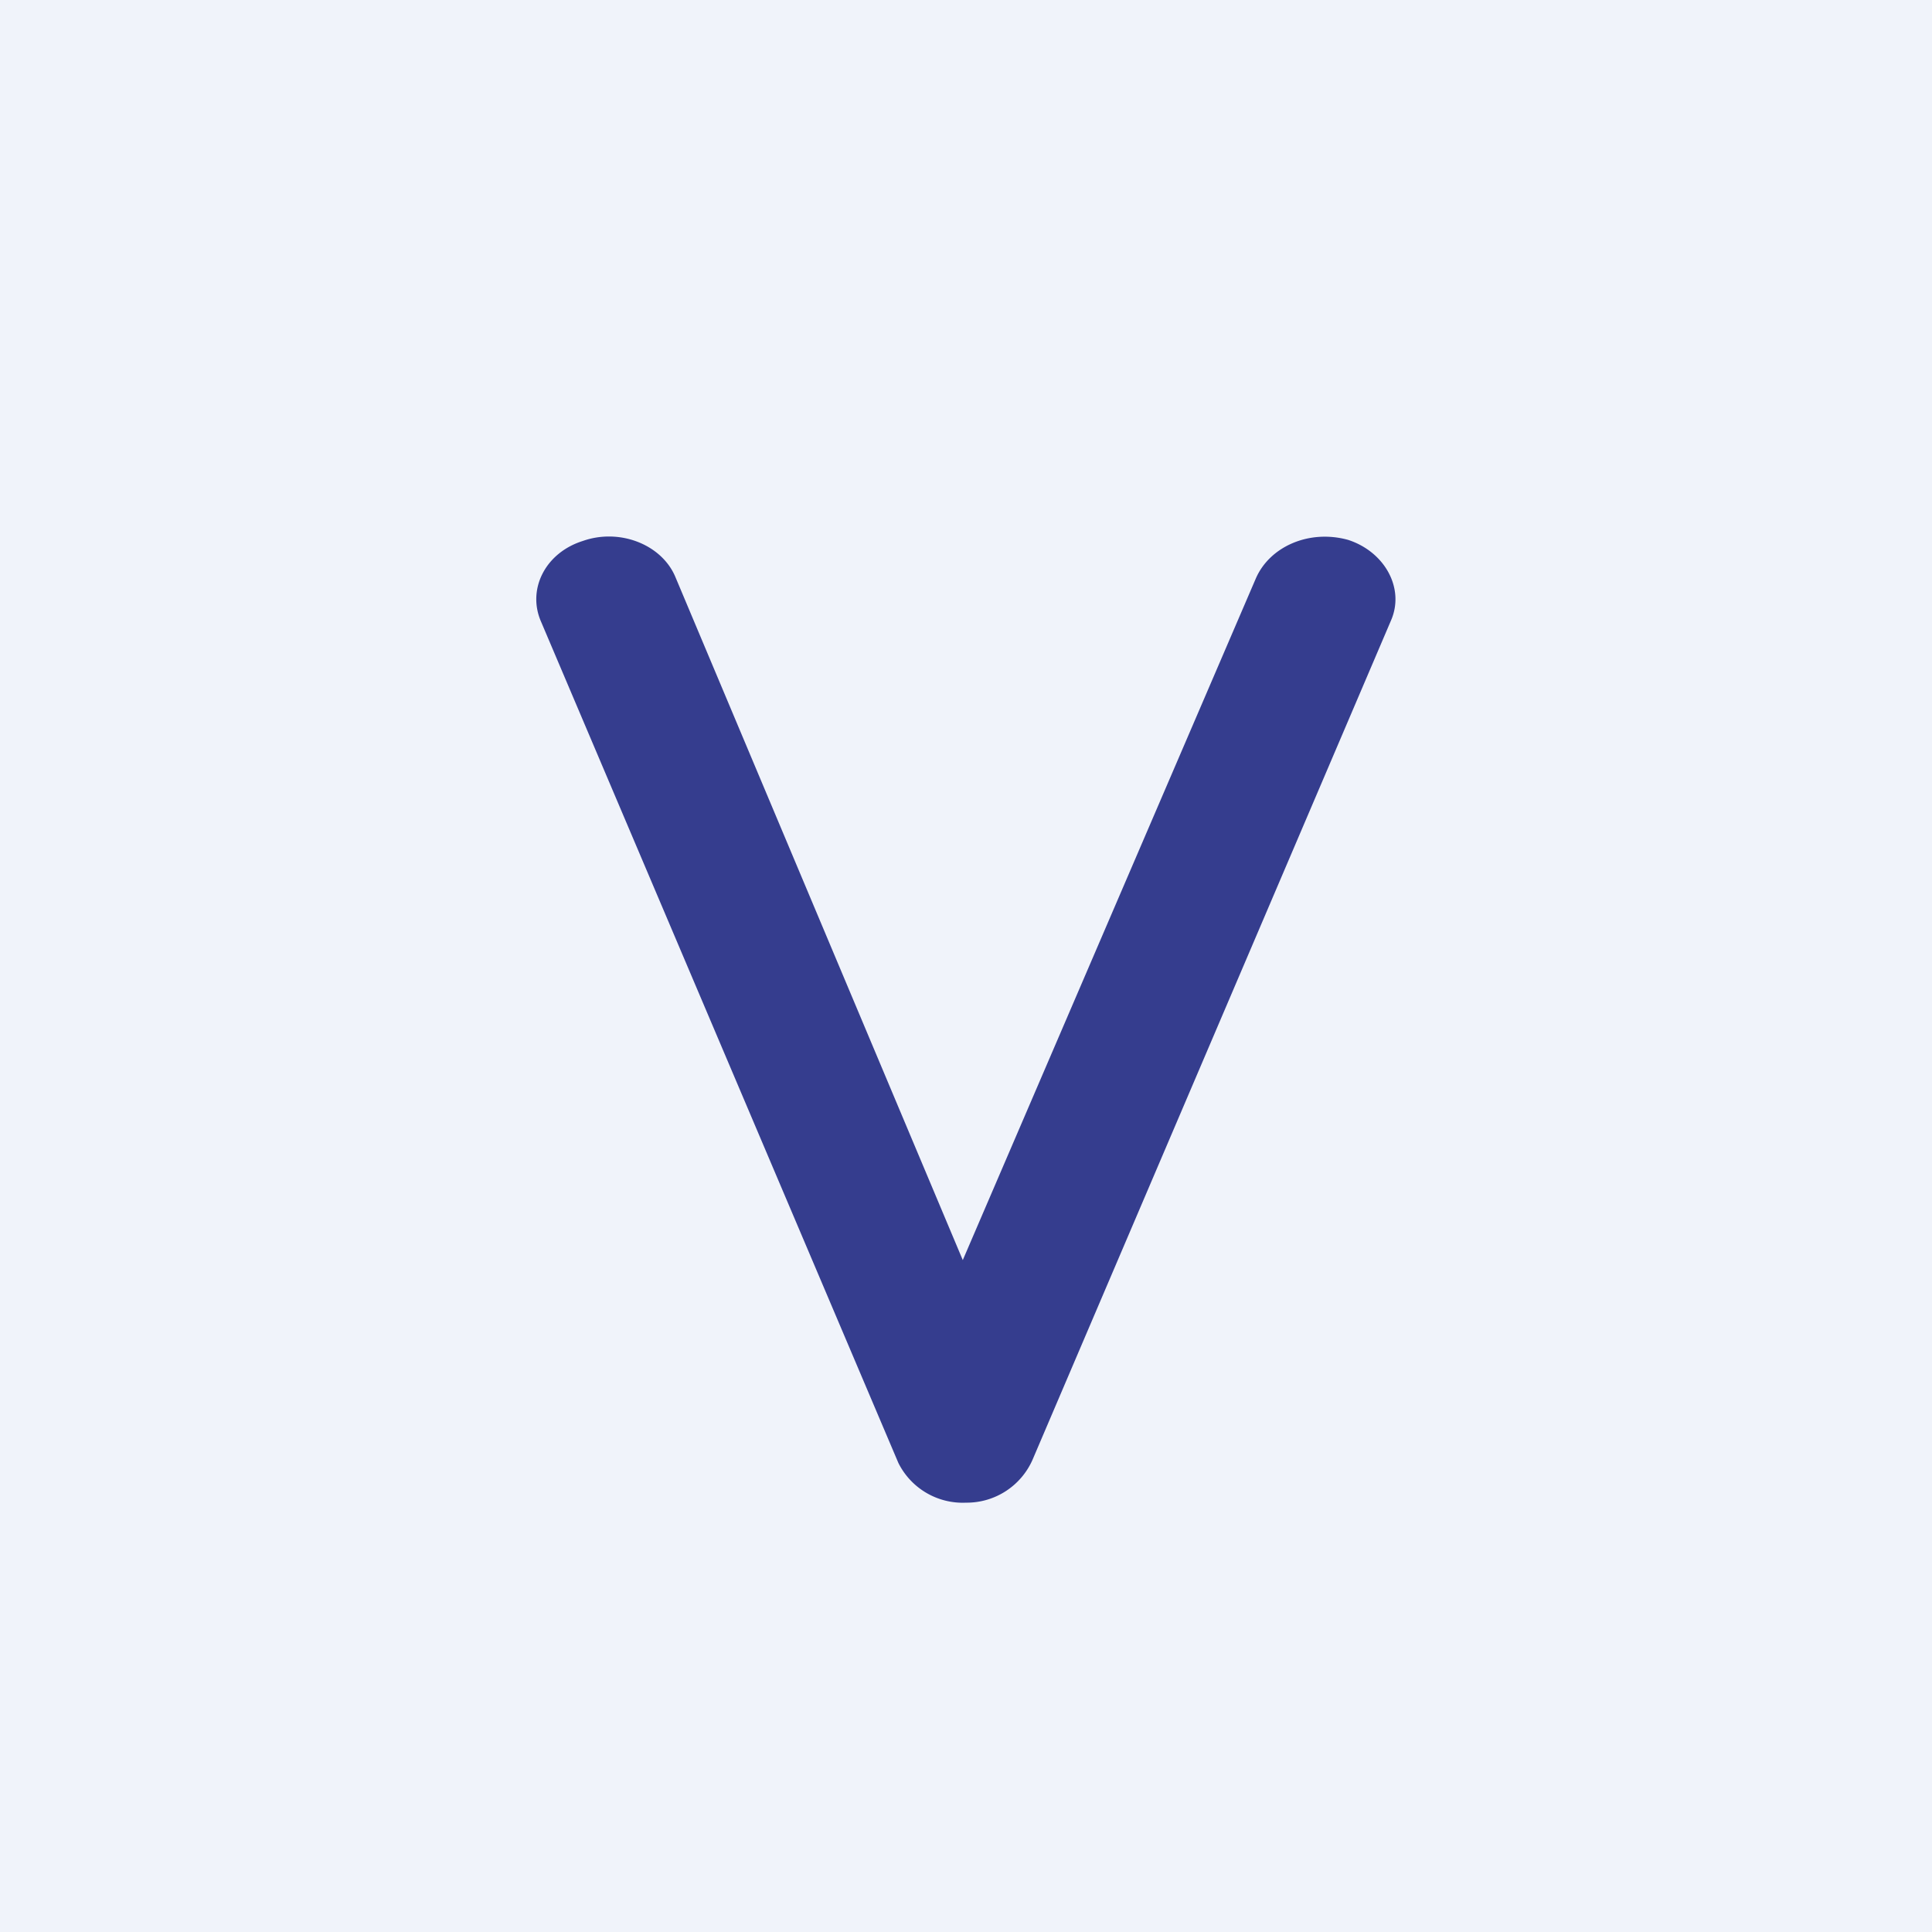
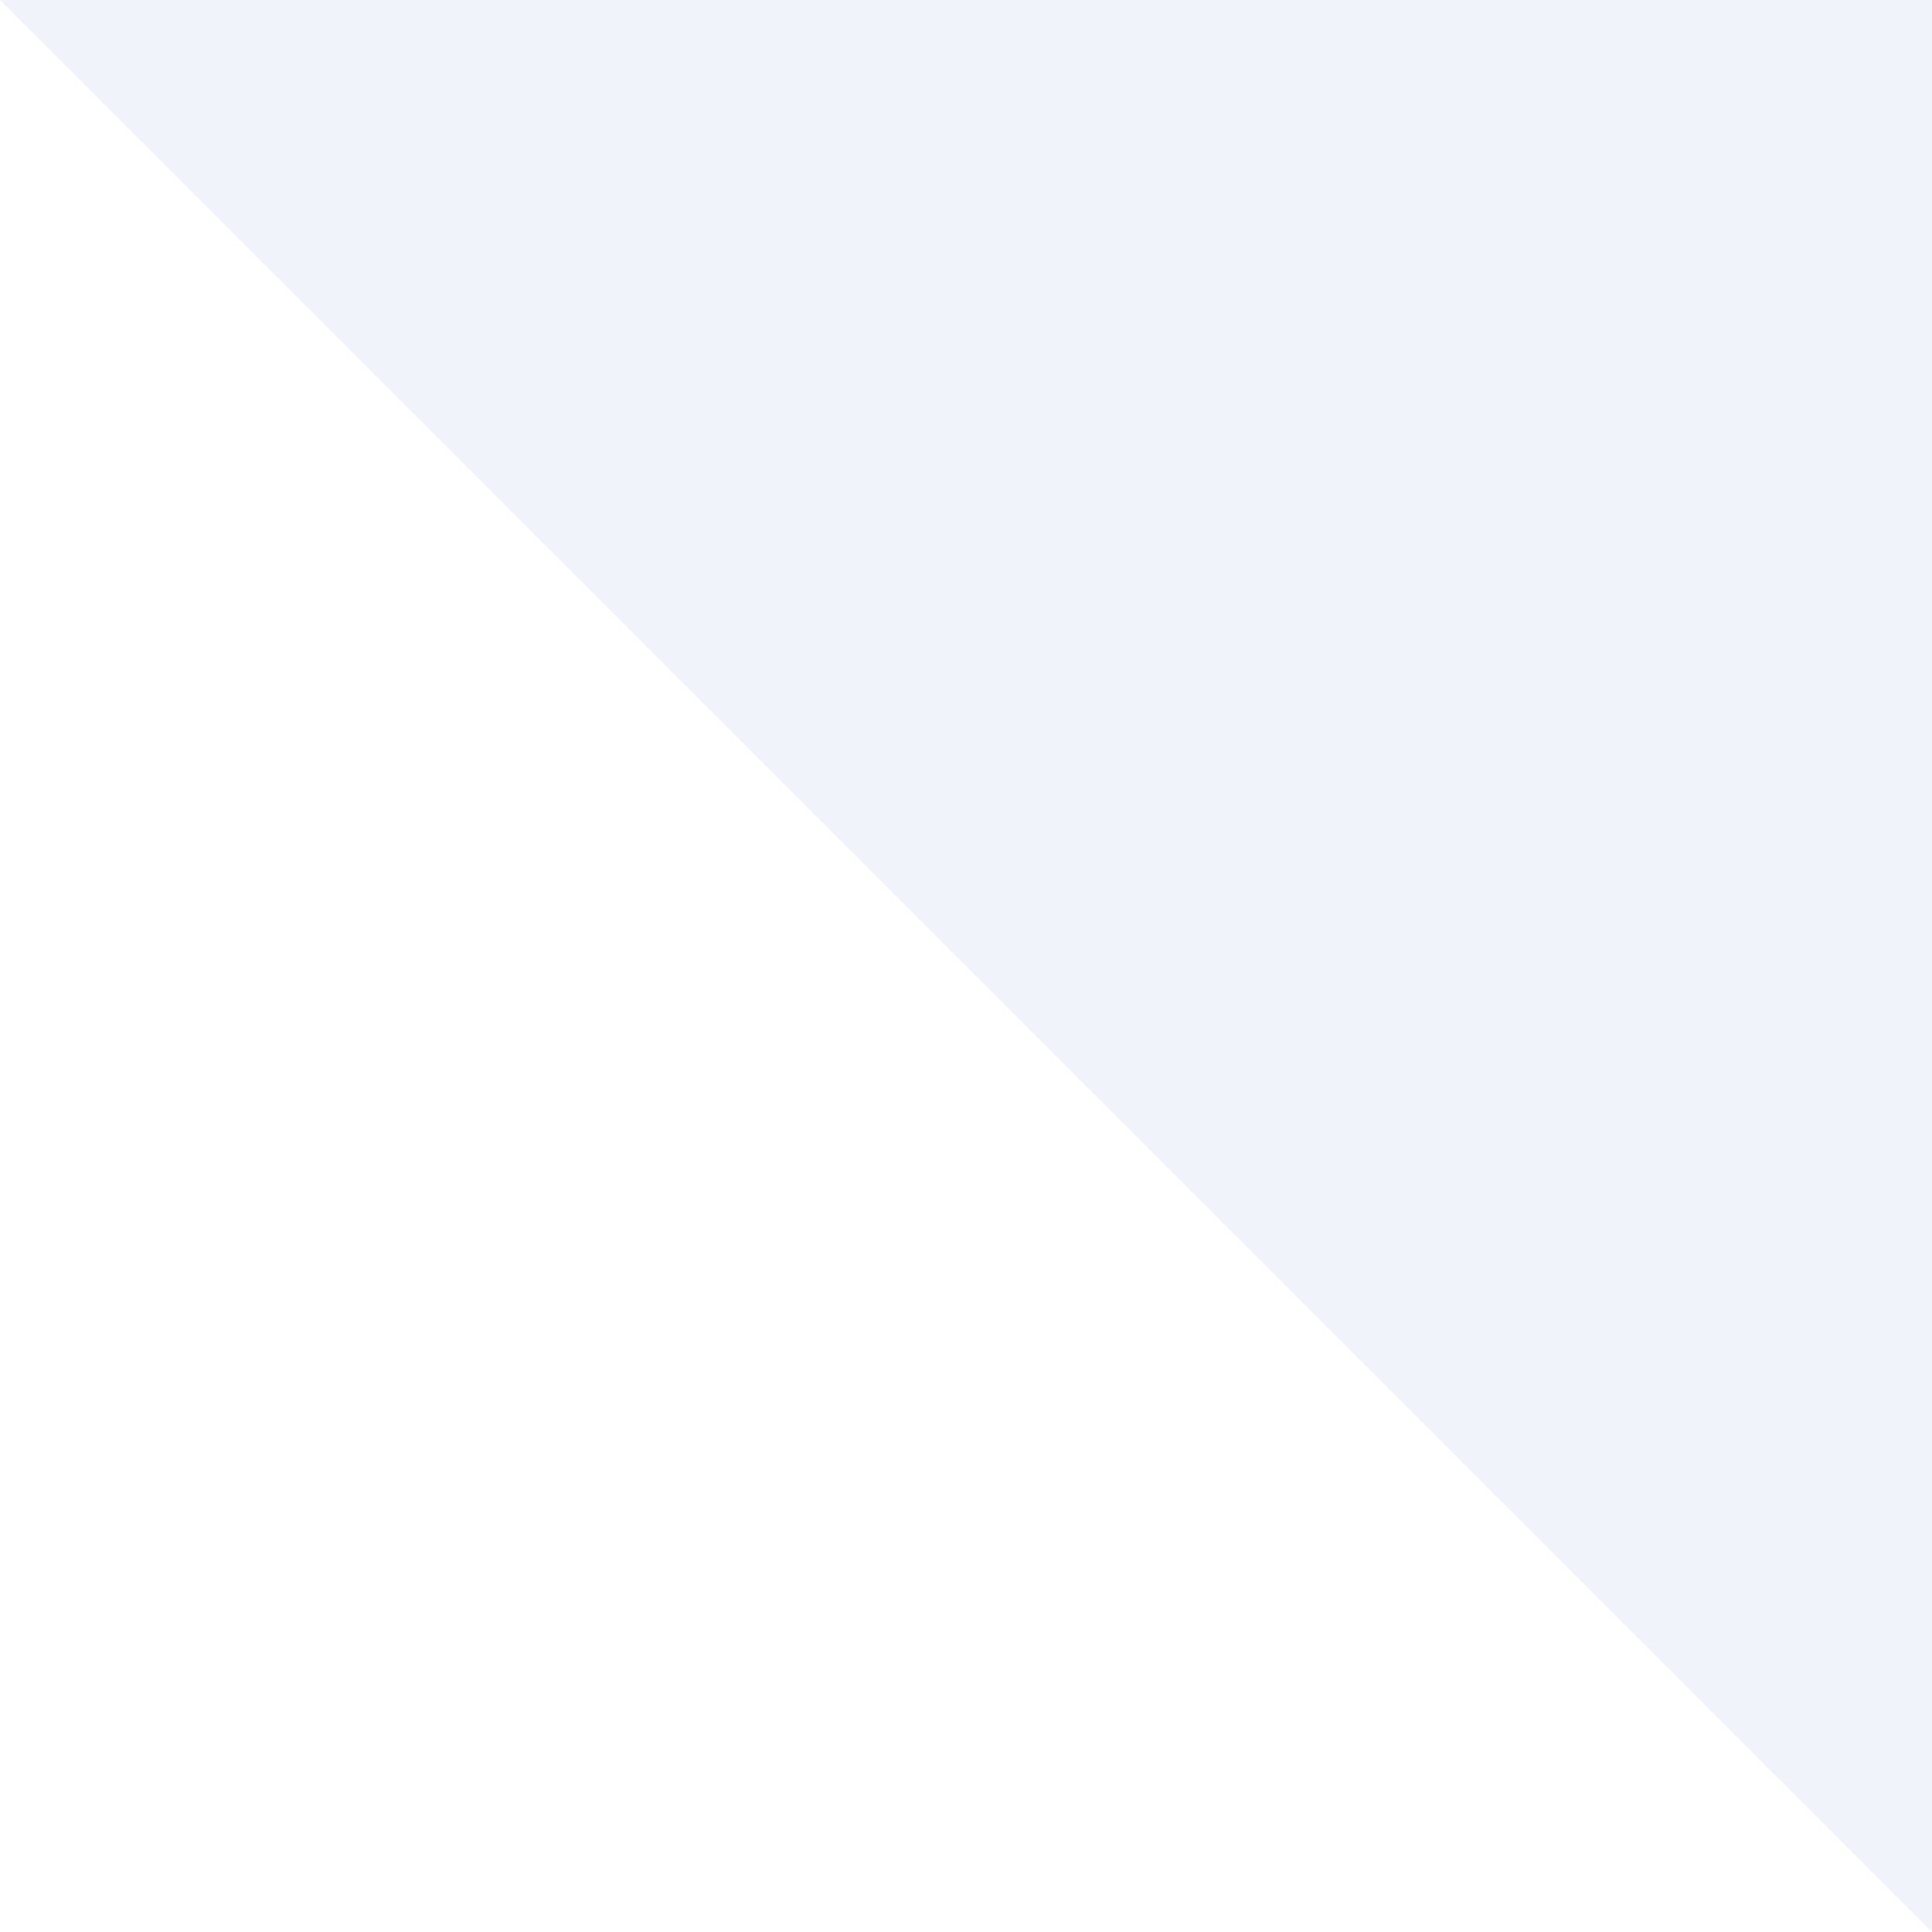
<svg xmlns="http://www.w3.org/2000/svg" width="18" height="18" viewBox="0 0 18 18">
-   <path fill="#F0F3FA" d="M0 0h18v18H0z" />
-   <path d="M12.56 5.03c.34.11.53.45.4.75L9.62 13.6A.67.67 0 0 1 9 14a.67.67 0 0 1-.63-.37L5.04 5.79c-.13-.3.04-.64.39-.75.34-.12.73.03.86.33l2.68 6.37 2.73-6.35c.13-.3.5-.46.86-.36Z" fill="#353D8E" />
+   <path fill="#F0F3FA" d="M0 0h18v18z" />
</svg>